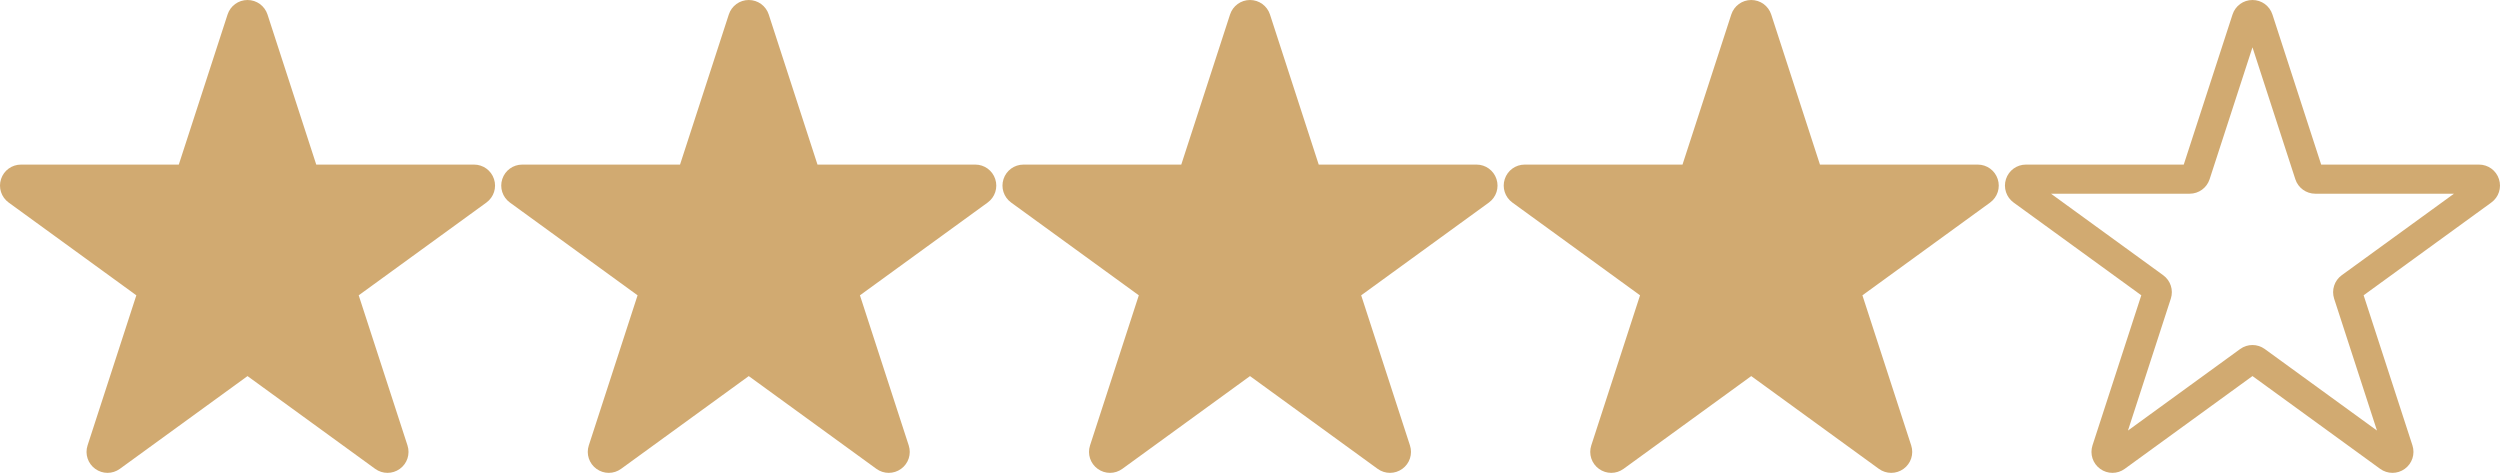
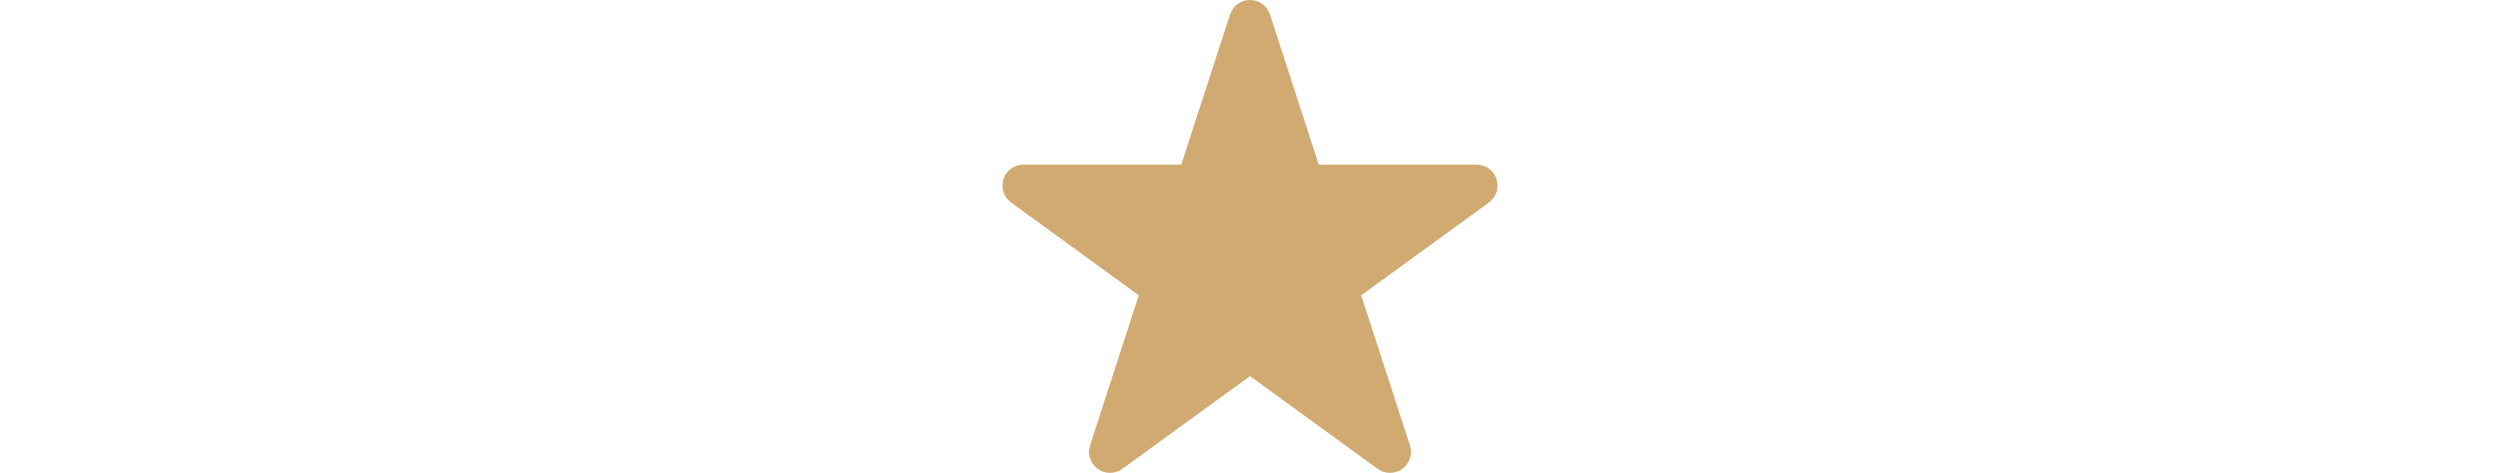
<svg xmlns="http://www.w3.org/2000/svg" width="100%" height="100%" viewBox="0 0 4040 765" version="1.1" xml:space="preserve" style="fill-rule:evenodd;clip-rule:evenodd;stroke-linejoin:round;stroke-miterlimit:2;">
  <g transform="matrix(1,0,0,1,1.29535e-13,-17.917)">
    <g transform="matrix(1,0,0,1,-1.33358e-06,0)">
-       <path d="M798.299,307.281C793.735,293.305 780.793,283.893 766.064,283.893L511.052,283.893L432.276,41.352L432.276,41.305C427.664,27.328 414.723,17.917 399.993,17.917C385.311,17.917 372.323,27.328 367.758,41.352L288.935,283.893L33.923,283.893C19.194,283.893 6.252,293.305 1.688,307.281C-2.877,321.258 2.017,336.505 13.97,345.21L220.323,495.14L141.499,737.728C136.935,751.752 141.97,766.999 153.923,775.611C159.852,779.893 166.817,782.064 173.781,782.064C180.746,782.064 187.711,779.893 193.687,775.564L399.993,625.681L606.252,775.564C618.158,784.223 634.205,784.223 646.111,775.611C658.064,766.999 663.052,751.752 658.487,737.682L579.664,495.14L786.064,345.211C797.97,336.505 802.911,321.258 798.299,307.282" style="fill:rgb(209,170,113);" />
-     </g>
+       </g>
    <g transform="matrix(1,0,0,1,810,0)">
-       <path d="M798.299,307.281C793.735,293.305 780.793,283.893 766.064,283.893L511.052,283.893L432.276,41.352L432.276,41.305C427.664,27.328 414.723,17.917 399.993,17.917C385.311,17.917 372.323,27.328 367.758,41.352L288.935,283.893L33.923,283.893C19.194,283.893 6.252,293.305 1.688,307.281C-2.877,321.258 2.017,336.505 13.97,345.21L220.323,495.14L141.499,737.728C136.935,751.752 141.97,766.999 153.923,775.611C159.852,779.893 166.817,782.064 173.781,782.064C180.746,782.064 187.711,779.893 193.687,775.564L399.993,625.681L606.252,775.564C618.158,784.223 634.205,784.223 646.111,775.611C658.064,766.999 663.052,751.752 658.487,737.682L579.664,495.14L786.064,345.211C797.97,336.505 802.911,321.258 798.299,307.282" style="fill:rgb(209,170,113);" />
-     </g>
+       </g>
    <g transform="matrix(1,0,0,1,1620,0)">
      <path d="M798.299,307.281C793.735,293.305 780.793,283.893 766.064,283.893L511.052,283.893L432.276,41.352L432.276,41.305C427.664,27.328 414.723,17.917 399.993,17.917C385.311,17.917 372.323,27.328 367.758,41.352L288.935,283.893L33.923,283.893C19.194,283.893 6.252,293.305 1.688,307.281C-2.877,321.258 2.017,336.505 13.97,345.21L220.323,495.14L141.499,737.728C136.935,751.752 141.97,766.999 153.923,775.611C159.852,779.893 166.817,782.064 173.781,782.064C180.746,782.064 187.711,779.893 193.687,775.564L399.993,625.681L606.252,775.564C618.158,784.223 634.205,784.223 646.111,775.611C658.064,766.999 663.052,751.752 658.487,737.682L579.664,495.14L786.064,345.211C797.97,336.505 802.911,321.258 798.299,307.282" style="fill:rgb(209,170,113);" />
    </g>
    <g transform="matrix(1,0,0,1,2430,0)">
-       <path d="M798.299,307.281C793.735,293.305 780.793,283.893 766.064,283.893L511.052,283.893L432.276,41.352L432.276,41.305C427.664,27.328 414.723,17.917 399.993,17.917C385.311,17.917 372.323,27.328 367.758,41.352L288.935,283.893L33.923,283.893C19.194,283.893 6.252,293.305 1.688,307.281C-2.877,321.258 2.017,336.505 13.97,345.21L220.323,495.14L141.499,737.728C136.935,751.752 141.97,766.999 153.923,775.611C159.852,779.893 166.817,782.064 173.781,782.064C180.746,782.064 187.711,779.893 193.687,775.564L399.993,625.681L606.252,775.564C618.158,784.223 634.205,784.223 646.111,775.611C658.064,766.999 663.052,751.752 658.487,737.682L579.664,495.14L786.064,345.211C797.97,336.505 802.911,321.258 798.299,307.282" style="fill:rgb(209,170,113);" />
-     </g>
+       </g>
    <g transform="matrix(1,0,0,1,3240,0)">
-       <path d="M544.242,462.67C532.383,471.328 527.442,486.528 531.96,500.599L601.183,713.681L419.913,581.964C407.96,573.305 391.96,573.305 380.054,581.964L198.783,713.681L268.054,500.505C272.572,486.528 267.63,471.328 255.725,462.67L74.407,330.952L298.501,330.952C313.23,330.952 326.219,321.493 330.736,307.517L400.007,94.387L469.23,307.47C473.713,321.437 486.796,330.969 501.466,330.952L725.607,330.952L544.242,462.67ZM798.313,307.328C793.748,293.305 780.807,283.893 766.078,283.893L511.019,283.893L432.242,41.352C427.678,27.329 414.736,17.917 400.007,17.917C385.278,17.917 372.289,27.328 367.772,41.352L288.948,283.893L33.89,283.893C19.16,283.893 6.219,293.305 1.654,307.328C-2.864,321.352 2.077,336.552 13.983,345.211L220.336,495.093L141.465,737.681C136.948,751.705 141.889,766.905 153.842,775.564C159.771,779.893 166.783,782.058 173.701,782.058C180.713,782.058 187.725,779.893 193.654,775.517L400.007,625.634L606.265,775.517C618.172,784.223 634.219,784.223 646.172,775.564C658.078,766.905 663.019,751.705 658.501,737.635L579.63,495.093L785.983,345.211C797.936,336.552 802.878,321.352 798.313,307.328L798.313,307.328Z" style="fill:rgb(209,170,113);" />
-     </g>
+       </g>
  </g>
</svg>